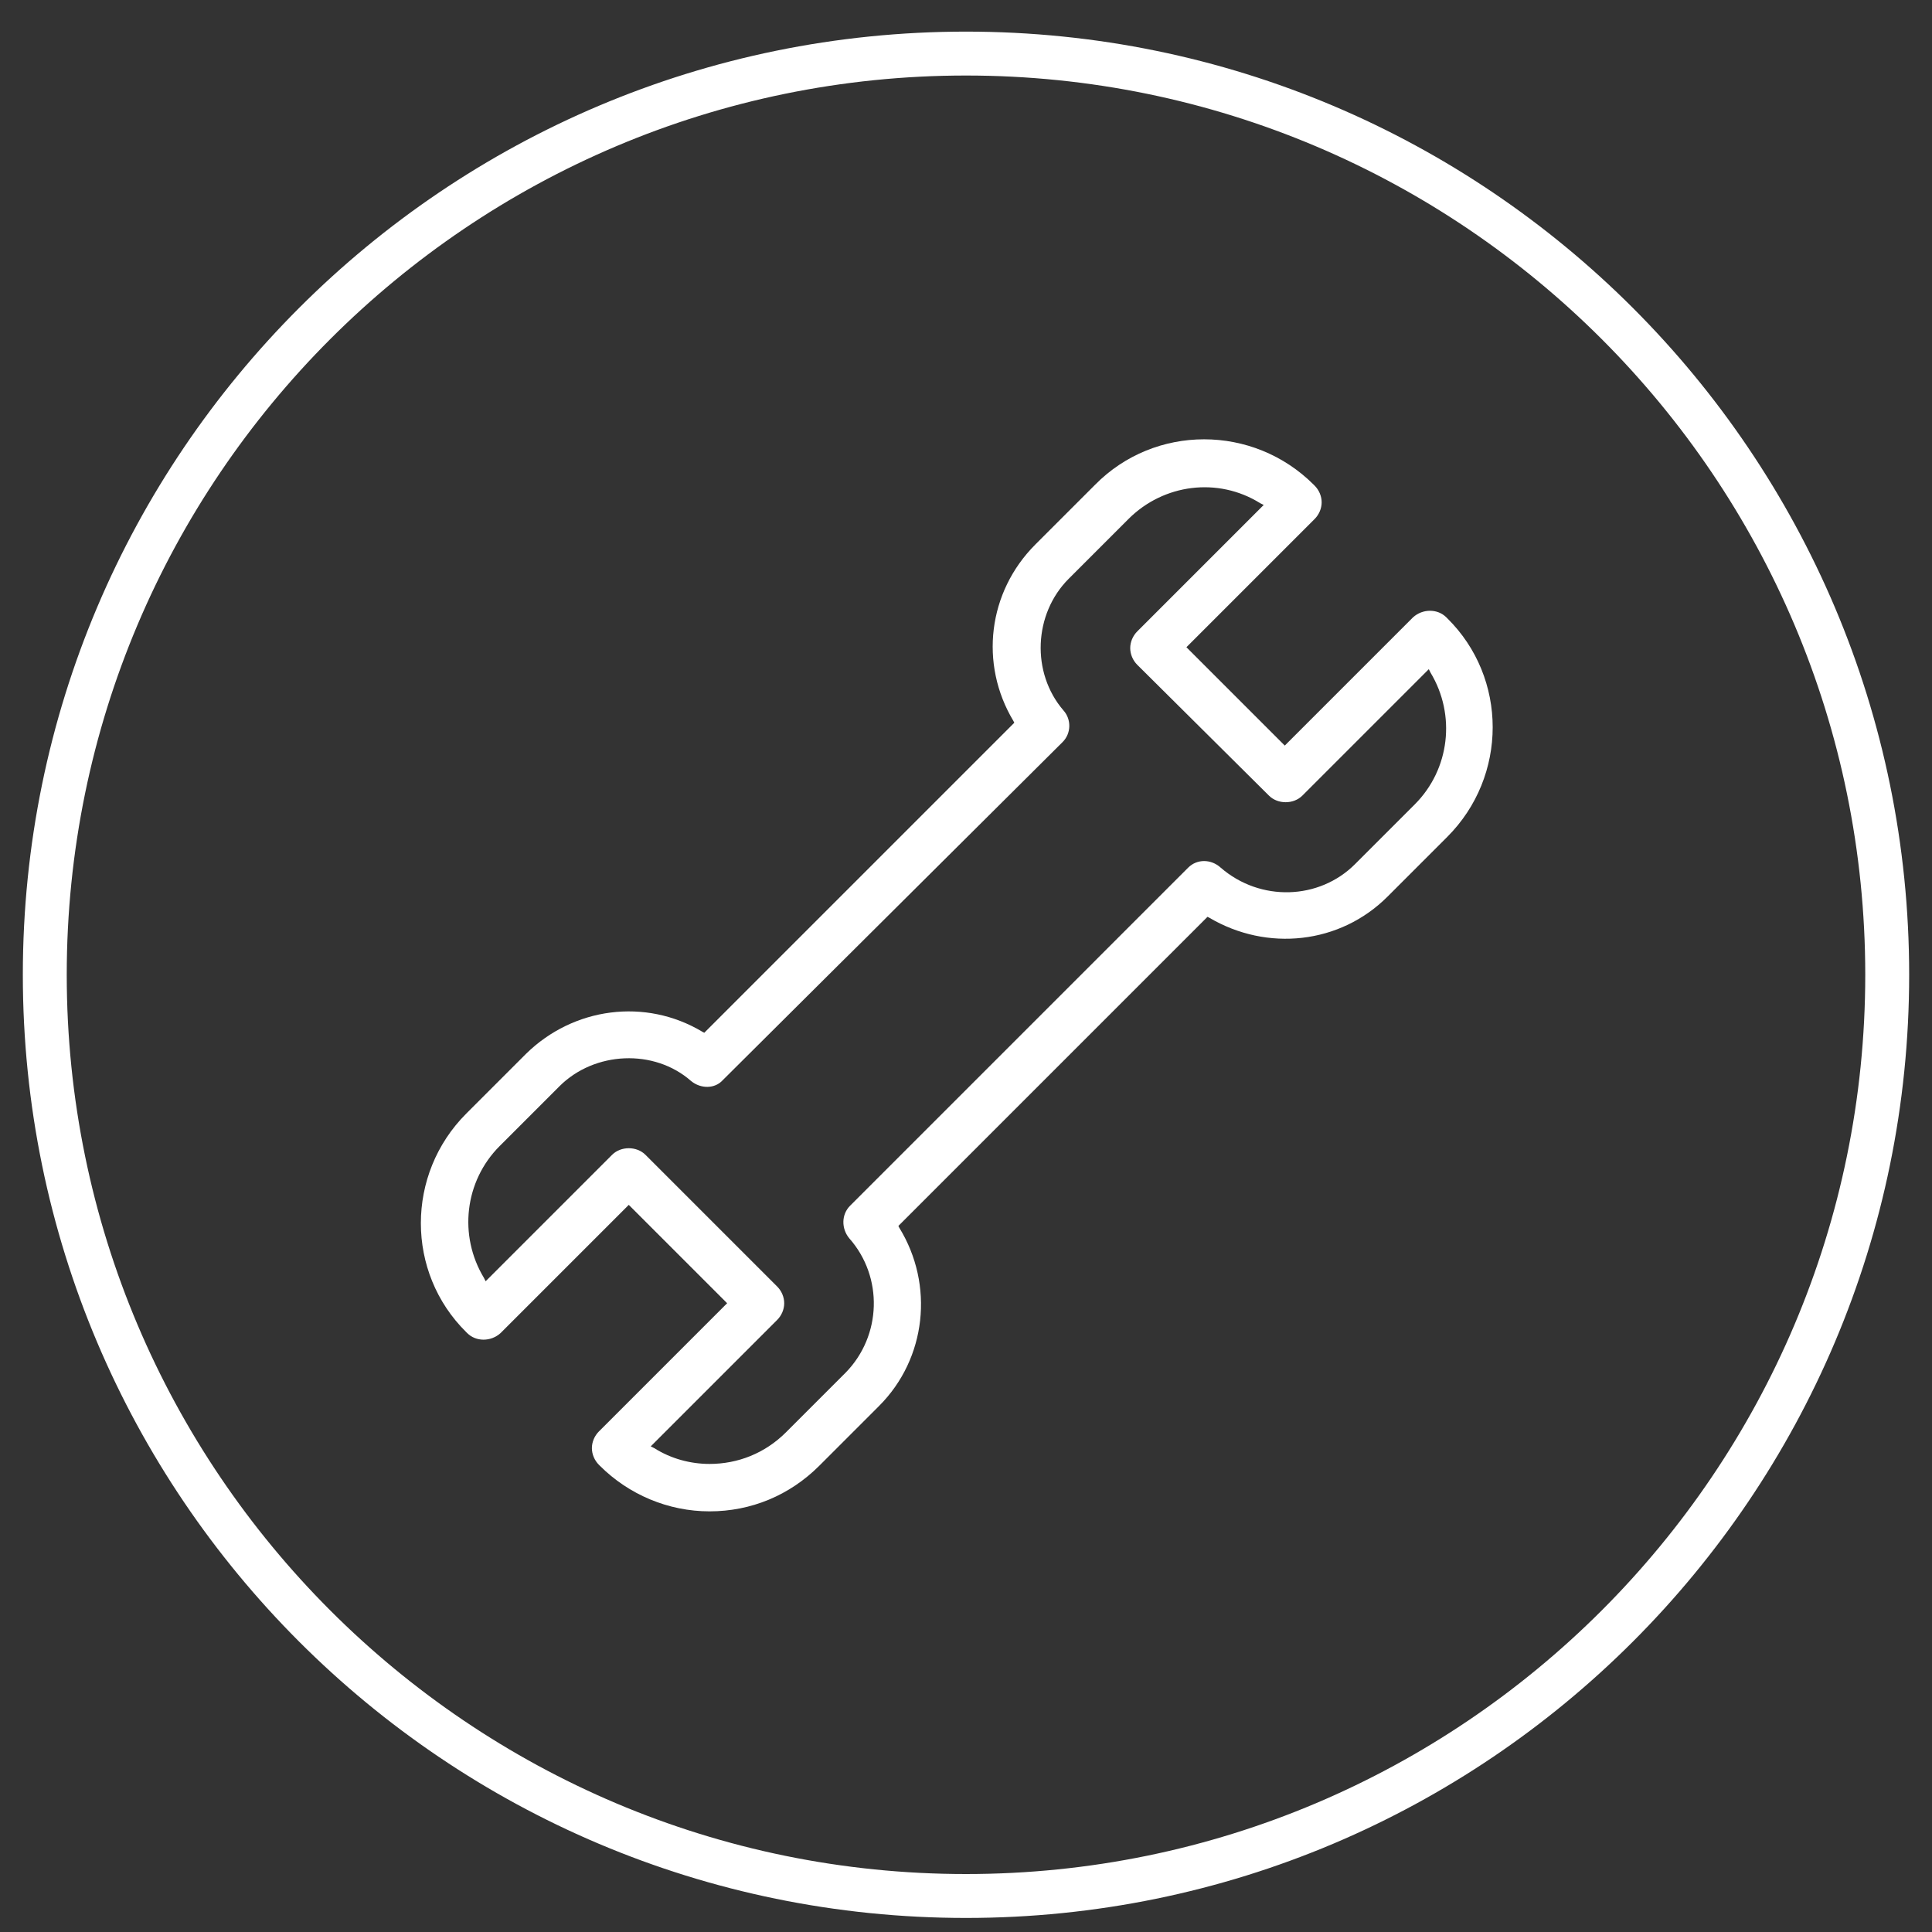
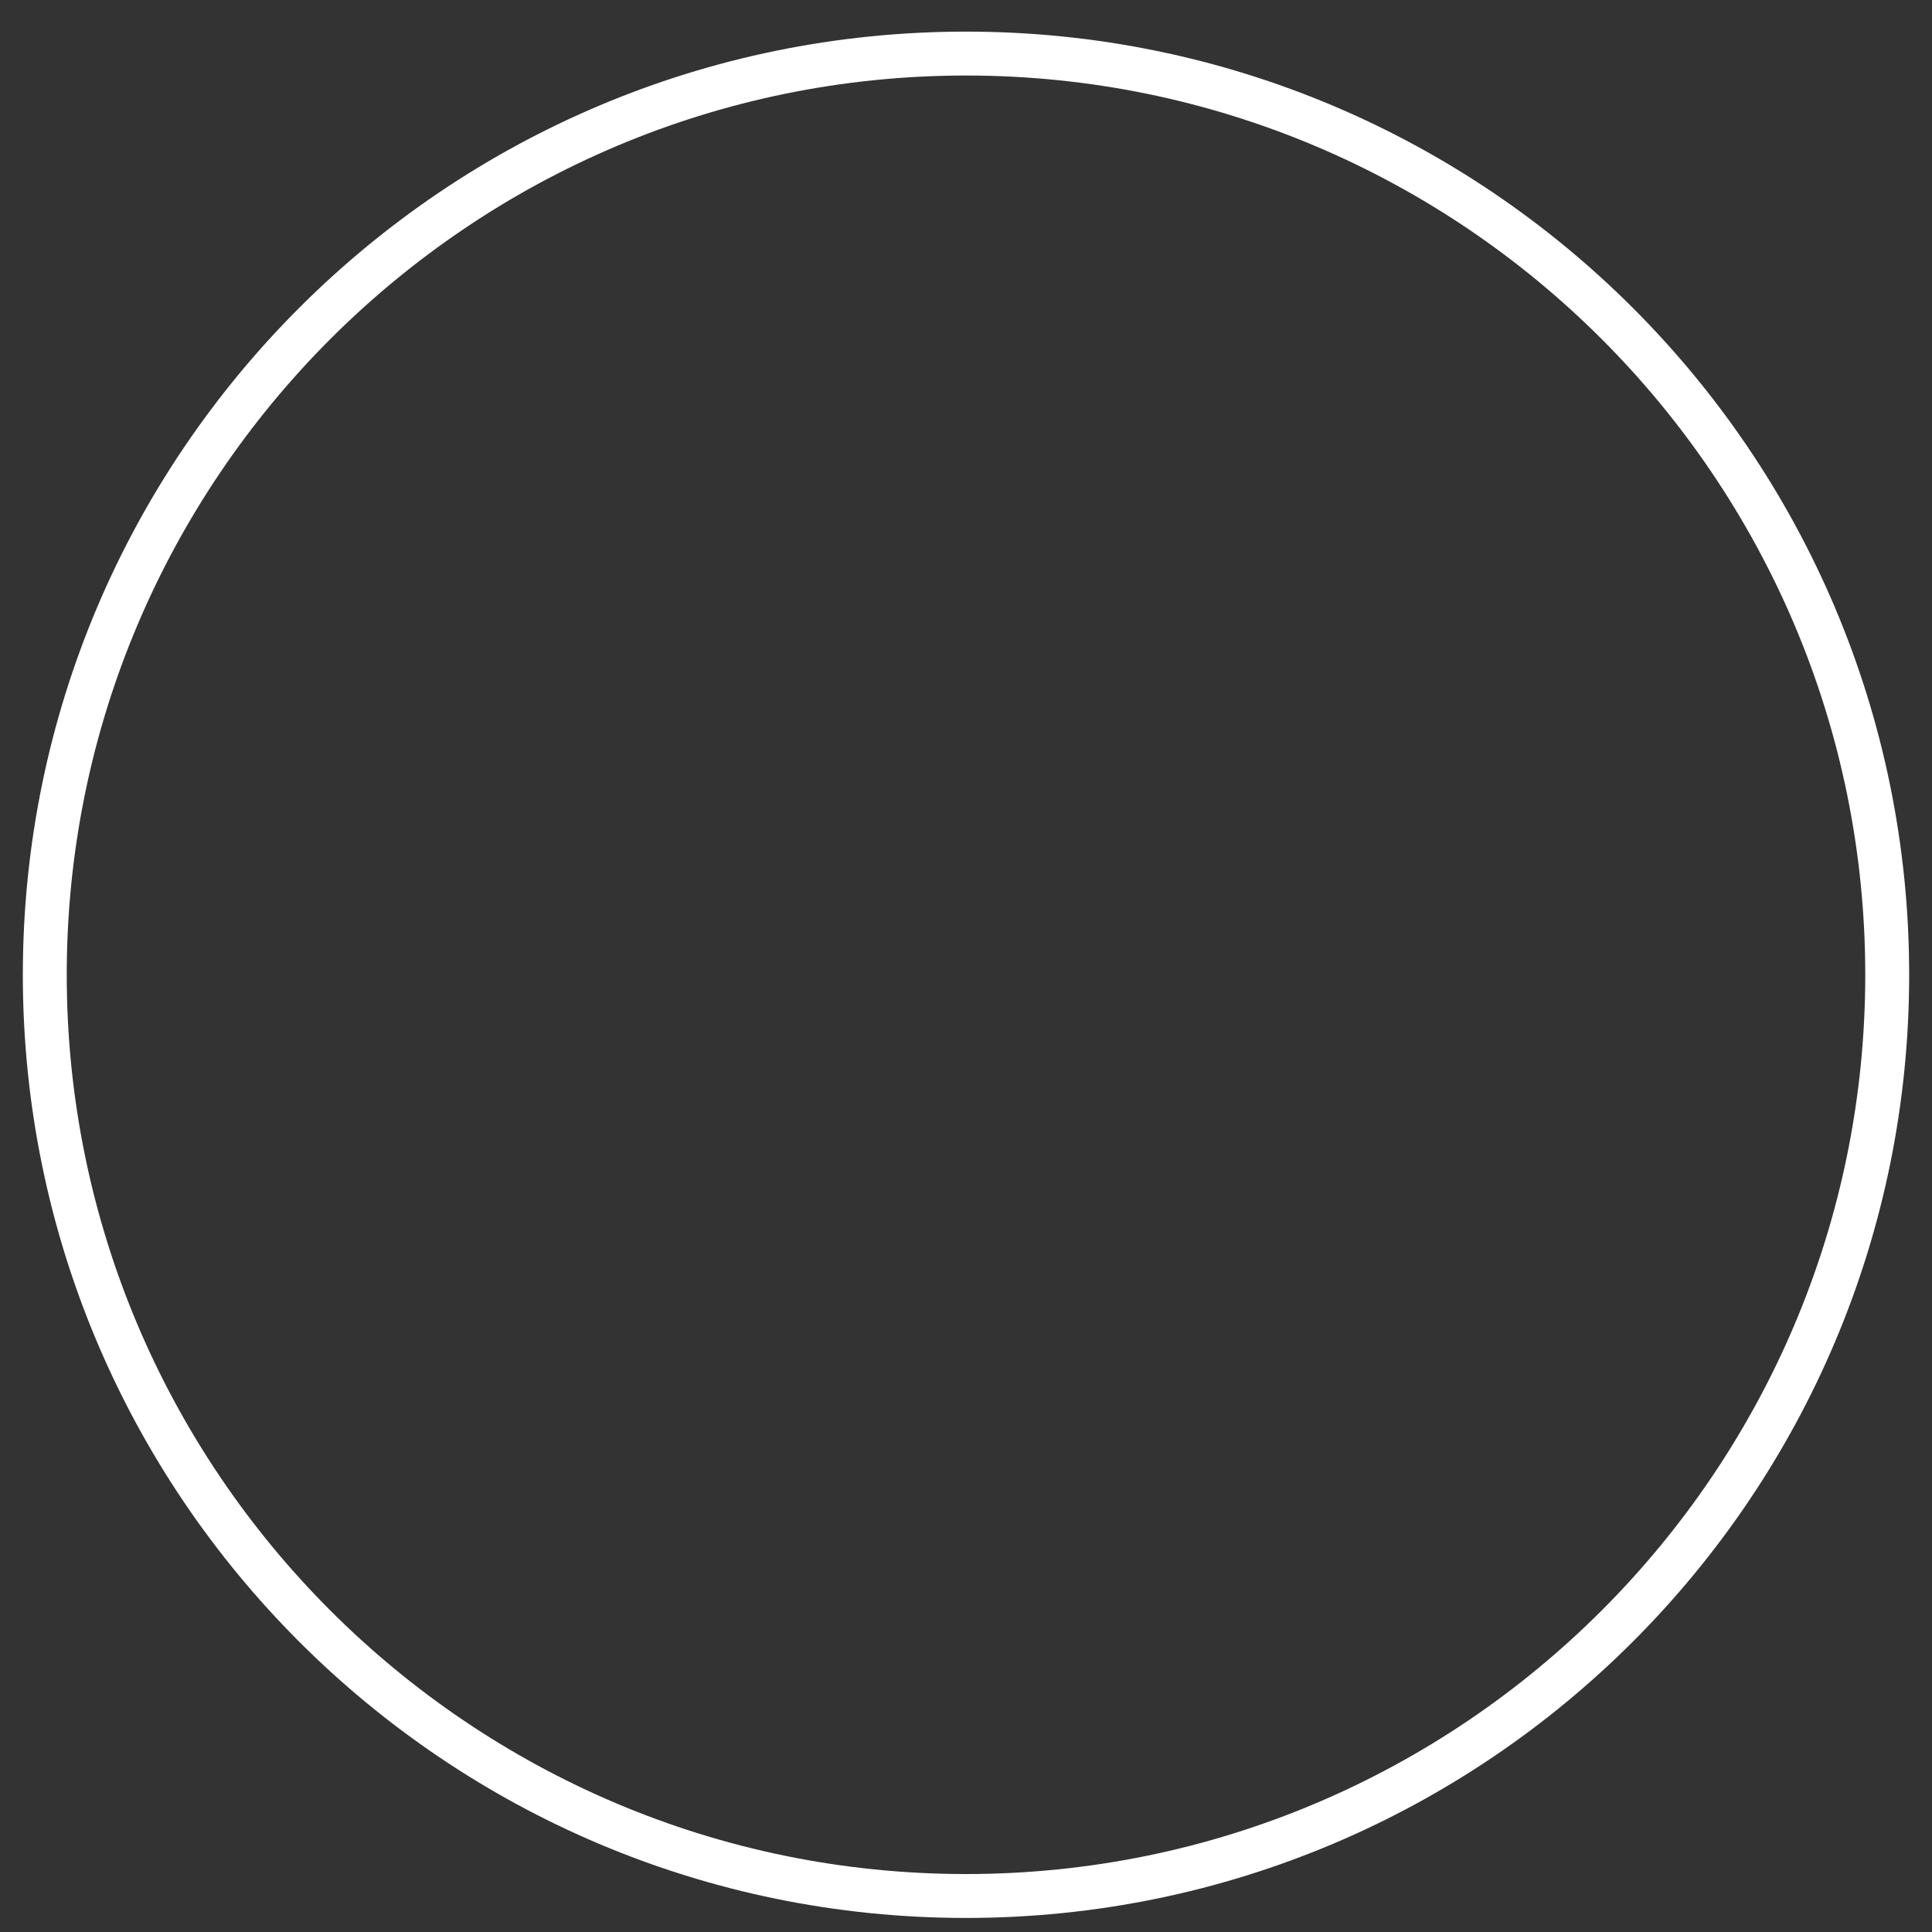
<svg xmlns="http://www.w3.org/2000/svg" version="1.1" id="Capa_1" x="0px" y="0px" viewBox="0 0 220 220" style="enable-background:new 0 0 220 220;" xml:space="preserve">
  <rect x="0" y="0" width="220" height="220" fill="#333333" stroke="none" />
  <style type="text/css">
	.st0{fill:#FFFFFF;}
</style>
  <g>
    <path class="st0" d="M110,8.6c56.5,0,102.4,45.9,102.4,102.4S166.5,213.4,110,213.4S7.6,167.5,7.6,111S53.5,8.6,110,8.6 M110,3.6   C50.7,3.6,2.6,51.7,2.6,111S50.7,218.4,110,218.4S217.4,170.3,217.4,111S169.3,3.6,110,3.6L110,3.6z" />
  </g>
-   <path class="st0" d="M158,102.1l6.8-6.8c6.9-6.9,6.9-18.1,0-24.9l-0.1-0.1c-1-1-2.7-1-3.8,0l-14.6,14.6l-11.2-11.2l14.6-14.6  c0.5-0.5,0.8-1.2,0.8-1.9s-0.3-1.4-0.8-1.9l-0.1-0.1c-6.9-6.9-18.1-6.9-24.9,0l-6.8,6.8c-5.4,5.4-6.4,13.6-2.5,20.1l0.1,0.2  l-0.2,0.2l-35.1,35.1l-0.2-0.1c-6.5-3.9-14.7-2.8-20.1,2.5l-6.8,6.8c-6.9,6.9-6.9,18.1,0,24.9l0.1,0.1c1,1,2.7,1,3.8,0l14.6-14.6  l11.2,11.2l-14.6,14.6c-0.5,0.5-0.8,1.2-0.8,1.9c0,0.7,0.3,1.4,0.8,1.9l0.1,0.1c3.3,3.3,7.8,5.2,12.5,5.2s9.1-1.8,12.5-5.2l6.8-6.8  c5.4-5.4,6.3-13.8,2.3-20.3l-0.1-0.2l0.2-0.2l35-35l0.2,0.1C144.3,108.4,152.6,107.5,158,102.1z M135.3,98.8l-38.5,38.5  c-1,1-1,2.6-0.1,3.7c3.9,4.4,3.7,11.1-0.4,15.3l-6.8,6.8c-2.4,2.4-5.5,3.6-8.7,3.6c-2.2,0-4.4-0.6-6.3-1.8l-0.4-0.2l14.4-14.4  c0.5-0.5,0.8-1.2,0.8-1.9c0-0.7-0.3-1.4-0.8-1.9l-15-15c-1-1-2.8-1-3.8,0l-14.4,14.4l-0.2-0.4c-2.9-4.8-2.2-11,1.8-15l6.8-6.8  c4-4,10.8-4.3,15-0.6c1.1,0.9,2.7,0.9,3.6-0.1L121,84.5c1-1,1-2.6,0.1-3.6c-3.7-4.3-3.4-11,0.6-15l6.8-6.8c4-4,10.2-4.8,15-1.8  l0.4,0.2l-14.4,14.4c-0.5,0.5-0.8,1.2-0.8,1.9c0,0.7,0.3,1.4,0.8,1.9l15,14.9c1,1,2.8,1,3.8,0l14.4-14.4l0.2,0.4  c2.9,4.8,2.2,11-1.8,15l-6.8,6.8c-4.1,4.1-10.8,4.3-15.3,0.4C137.9,97.8,136.3,97.8,135.3,98.8z" />
</svg>